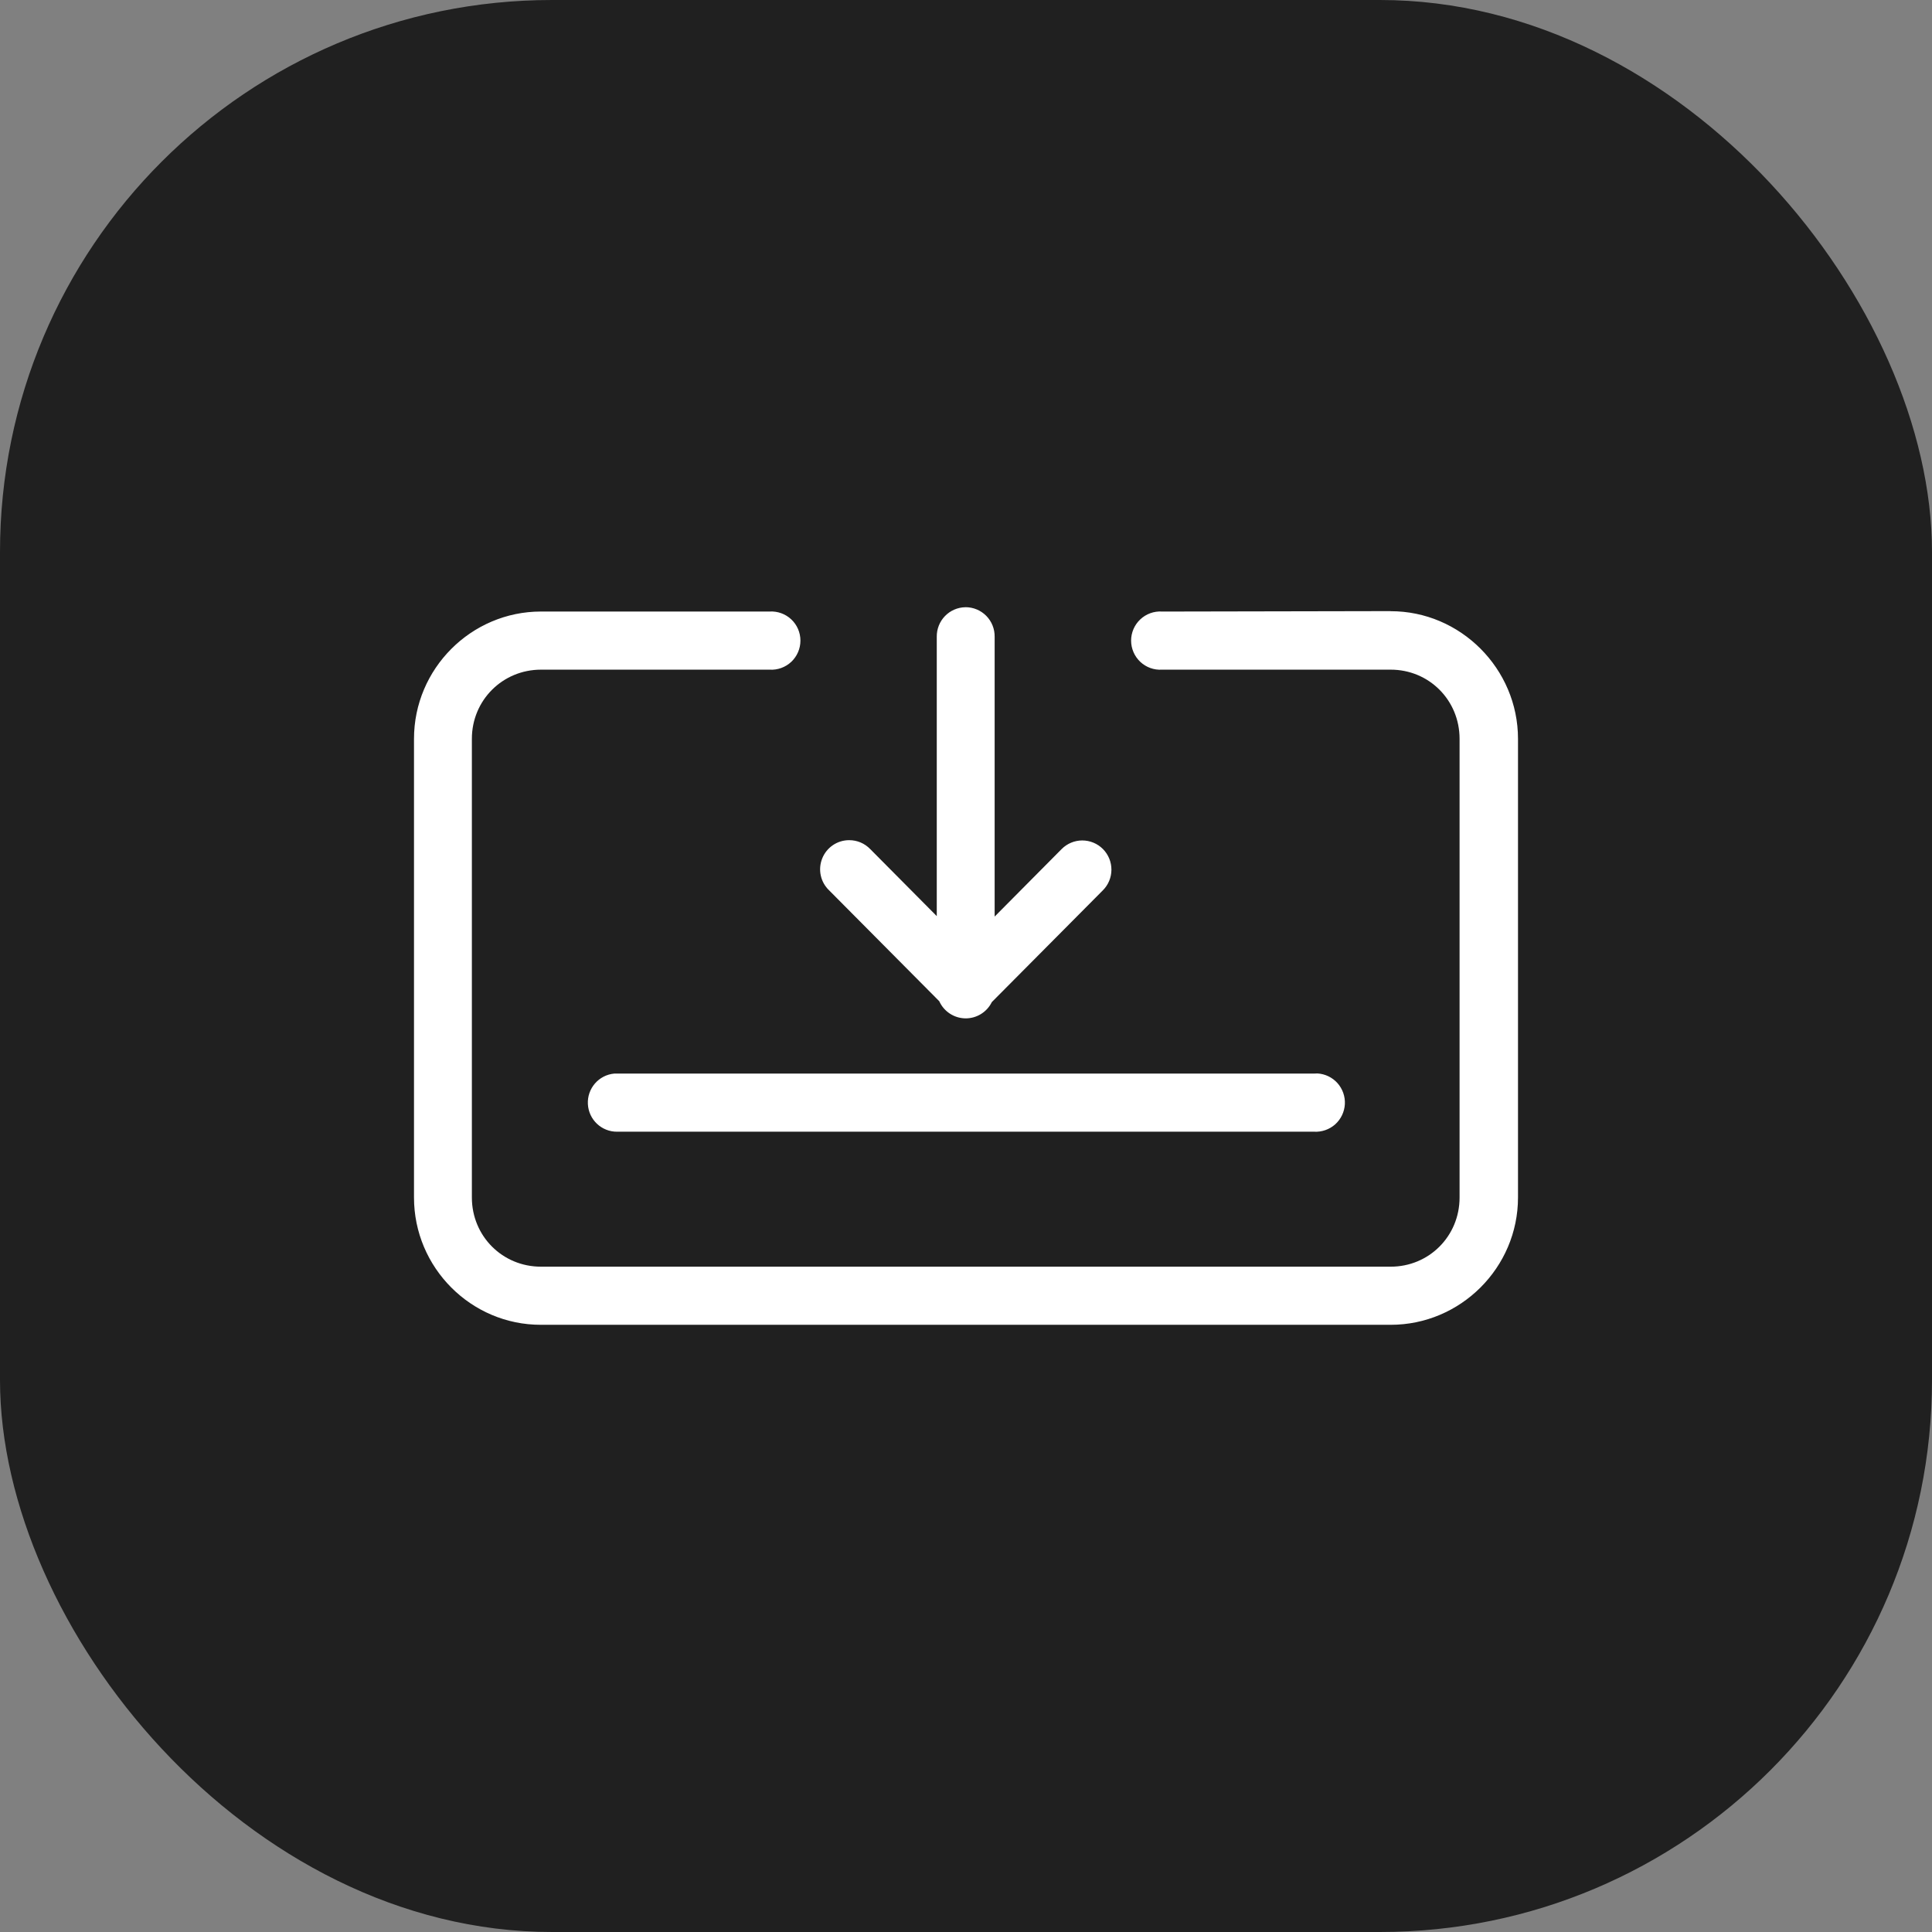
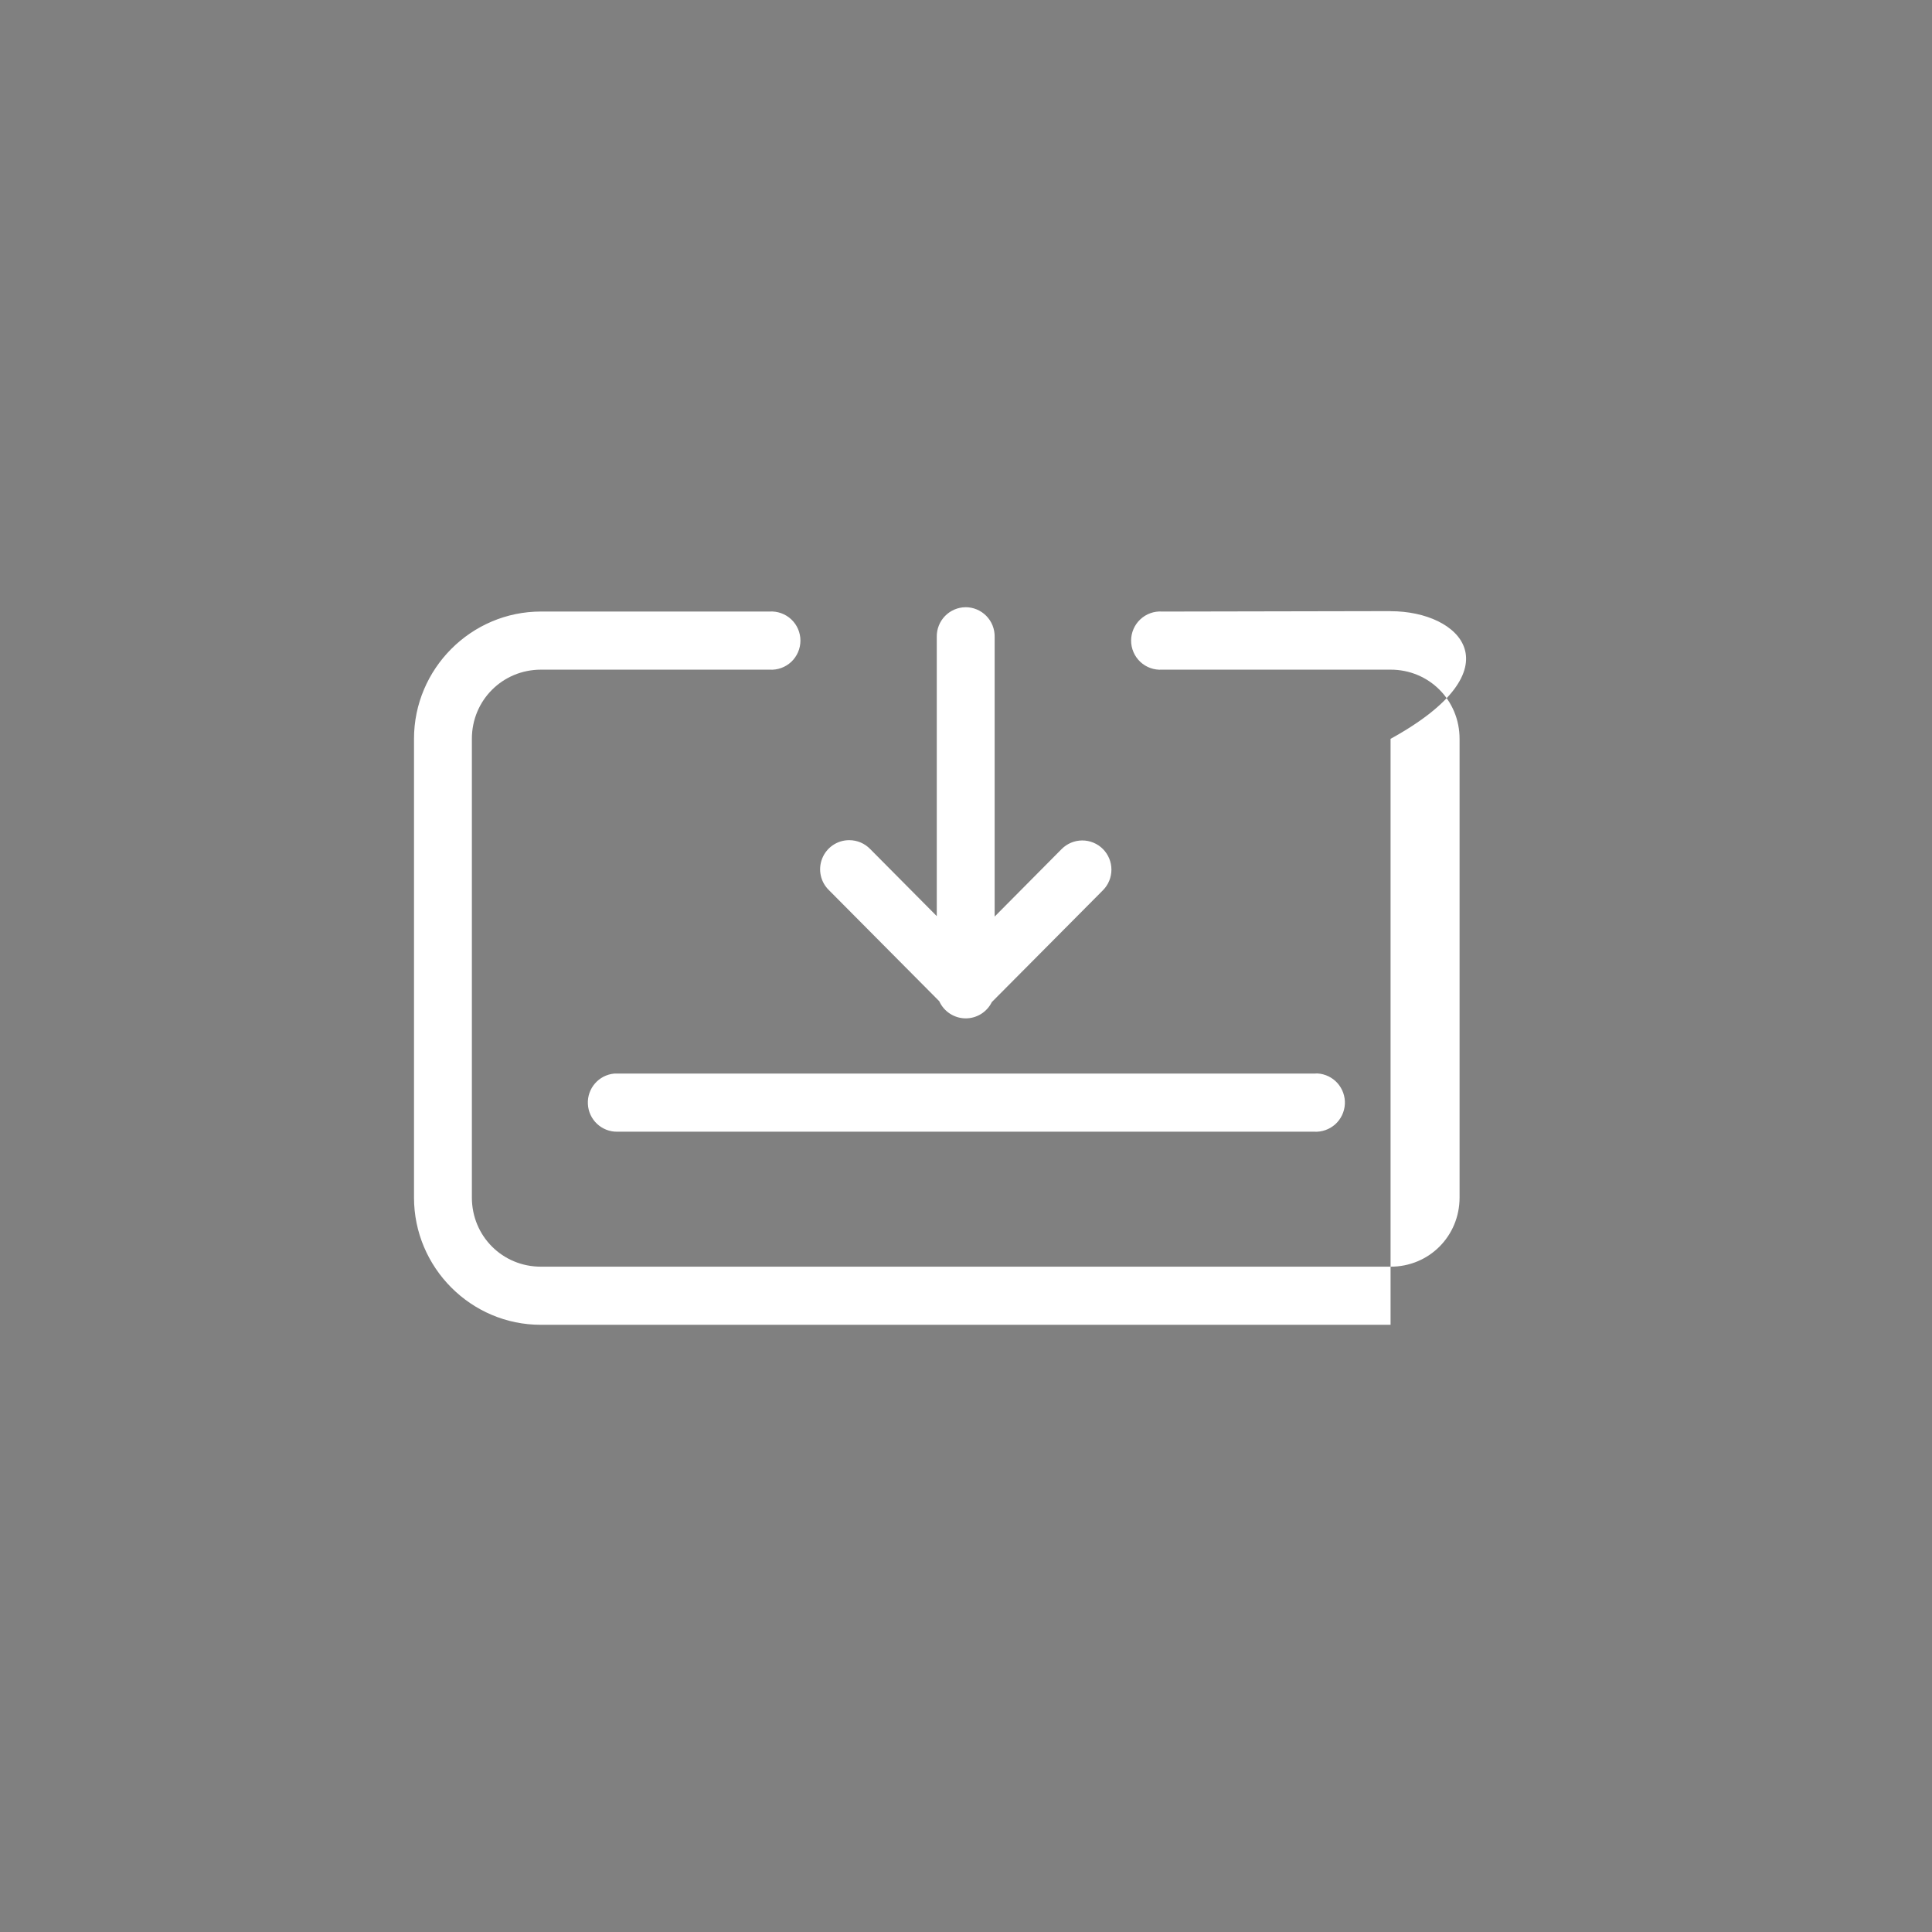
<svg xmlns="http://www.w3.org/2000/svg" width="70" height="70" viewBox="0 0 70 70" fill="none">
  <rect x="0" y="0" width="70" height="70" fill="#808080" stroke="none" />
-   <rect width="70" height="70" rx="20" fill="#202020" />
-   <path d="M34.981 22.001C34.701 22.004 34.434 22.119 34.239 22.32C34.044 22.521 33.937 22.792 33.941 23.072V33.193L31.532 30.766L31.532 30.767C31.333 30.558 31.058 30.441 30.771 30.441C30.339 30.439 29.95 30.702 29.79 31.104C29.629 31.506 29.73 31.965 30.044 32.262L34.031 36.276V36.276C34.199 36.648 34.566 36.89 34.973 36.897C35.38 36.904 35.755 36.675 35.935 36.308L39.956 32.261H39.956C40.156 32.063 40.268 31.794 40.269 31.512C40.27 31.231 40.159 30.96 39.96 30.761C39.762 30.562 39.492 30.451 39.211 30.451C38.93 30.452 38.661 30.565 38.463 30.765L36.038 33.209V23.071C36.042 22.788 35.933 22.515 35.734 22.313C35.535 22.112 35.264 21.999 34.981 22L34.981 22.001ZM50.383 22.142L42.102 22.158V22.157C41.812 22.139 41.527 22.241 41.315 22.441C41.103 22.64 40.982 22.919 40.982 23.21C40.982 23.502 41.103 23.78 41.315 23.98C41.527 24.179 41.812 24.282 42.102 24.263H50.383C51.774 24.26 52.883 25.367 52.883 26.769V43.389C52.883 44.79 51.773 45.897 50.383 45.894L19.601 45.894C18.21 45.896 17.097 44.79 17.097 43.388V26.768C17.097 25.372 18.209 24.263 19.601 24.263H27.881V24.263C28.171 24.282 28.456 24.179 28.669 23.98C28.881 23.78 29.001 23.502 29.001 23.21C29.001 22.918 28.881 22.64 28.669 22.441C28.456 22.241 28.171 22.139 27.881 22.157H19.601C17.069 22.157 15 24.232 15 26.769V43.389C15 45.928 17.067 48.005 19.601 48H50.383C52.916 48.004 55 45.928 55 43.389V26.769C55 24.229 52.916 22.14 50.383 22.145V22.142ZM47.731 38.894V38.893C47.692 38.893 47.654 38.894 47.616 38.898H22.364C22.328 38.896 22.293 38.896 22.257 38.898C21.694 38.948 21.271 39.436 21.3 40.002C21.328 40.568 21.799 41.011 22.364 41.004H47.617H47.616C47.895 41.019 48.169 40.922 48.378 40.736C48.586 40.548 48.711 40.286 48.727 40.006C48.742 39.727 48.645 39.452 48.459 39.243C48.273 39.035 48.011 38.909 47.732 38.893L47.731 38.894Z" fill="white" />
+   <path d="M34.981 22.001C34.701 22.004 34.434 22.119 34.239 22.32C34.044 22.521 33.937 22.792 33.941 23.072V33.193L31.532 30.766L31.532 30.767C31.333 30.558 31.058 30.441 30.771 30.441C30.339 30.439 29.95 30.702 29.79 31.104C29.629 31.506 29.73 31.965 30.044 32.262L34.031 36.276V36.276C34.199 36.648 34.566 36.89 34.973 36.897C35.38 36.904 35.755 36.675 35.935 36.308L39.956 32.261H39.956C40.156 32.063 40.268 31.794 40.269 31.512C40.27 31.231 40.159 30.96 39.96 30.761C39.762 30.562 39.492 30.451 39.211 30.451C38.93 30.452 38.661 30.565 38.463 30.765L36.038 33.209V23.071C36.042 22.788 35.933 22.515 35.734 22.313C35.535 22.112 35.264 21.999 34.981 22L34.981 22.001ZM50.383 22.142L42.102 22.158V22.157C41.812 22.139 41.527 22.241 41.315 22.441C41.103 22.64 40.982 22.919 40.982 23.21C40.982 23.502 41.103 23.78 41.315 23.98C41.527 24.179 41.812 24.282 42.102 24.263H50.383C51.774 24.26 52.883 25.367 52.883 26.769V43.389C52.883 44.79 51.773 45.897 50.383 45.894L19.601 45.894C18.21 45.896 17.097 44.79 17.097 43.388V26.768C17.097 25.372 18.209 24.263 19.601 24.263H27.881V24.263C28.171 24.282 28.456 24.179 28.669 23.98C28.881 23.78 29.001 23.502 29.001 23.21C29.001 22.918 28.881 22.64 28.669 22.441C28.456 22.241 28.171 22.139 27.881 22.157H19.601C17.069 22.157 15 24.232 15 26.769V43.389C15 45.928 17.067 48.005 19.601 48H50.383V26.769C55 24.229 52.916 22.14 50.383 22.145V22.142ZM47.731 38.894V38.893C47.692 38.893 47.654 38.894 47.616 38.898H22.364C22.328 38.896 22.293 38.896 22.257 38.898C21.694 38.948 21.271 39.436 21.3 40.002C21.328 40.568 21.799 41.011 22.364 41.004H47.617H47.616C47.895 41.019 48.169 40.922 48.378 40.736C48.586 40.548 48.711 40.286 48.727 40.006C48.742 39.727 48.645 39.452 48.459 39.243C48.273 39.035 48.011 38.909 47.732 38.893L47.731 38.894Z" fill="white" />
</svg>